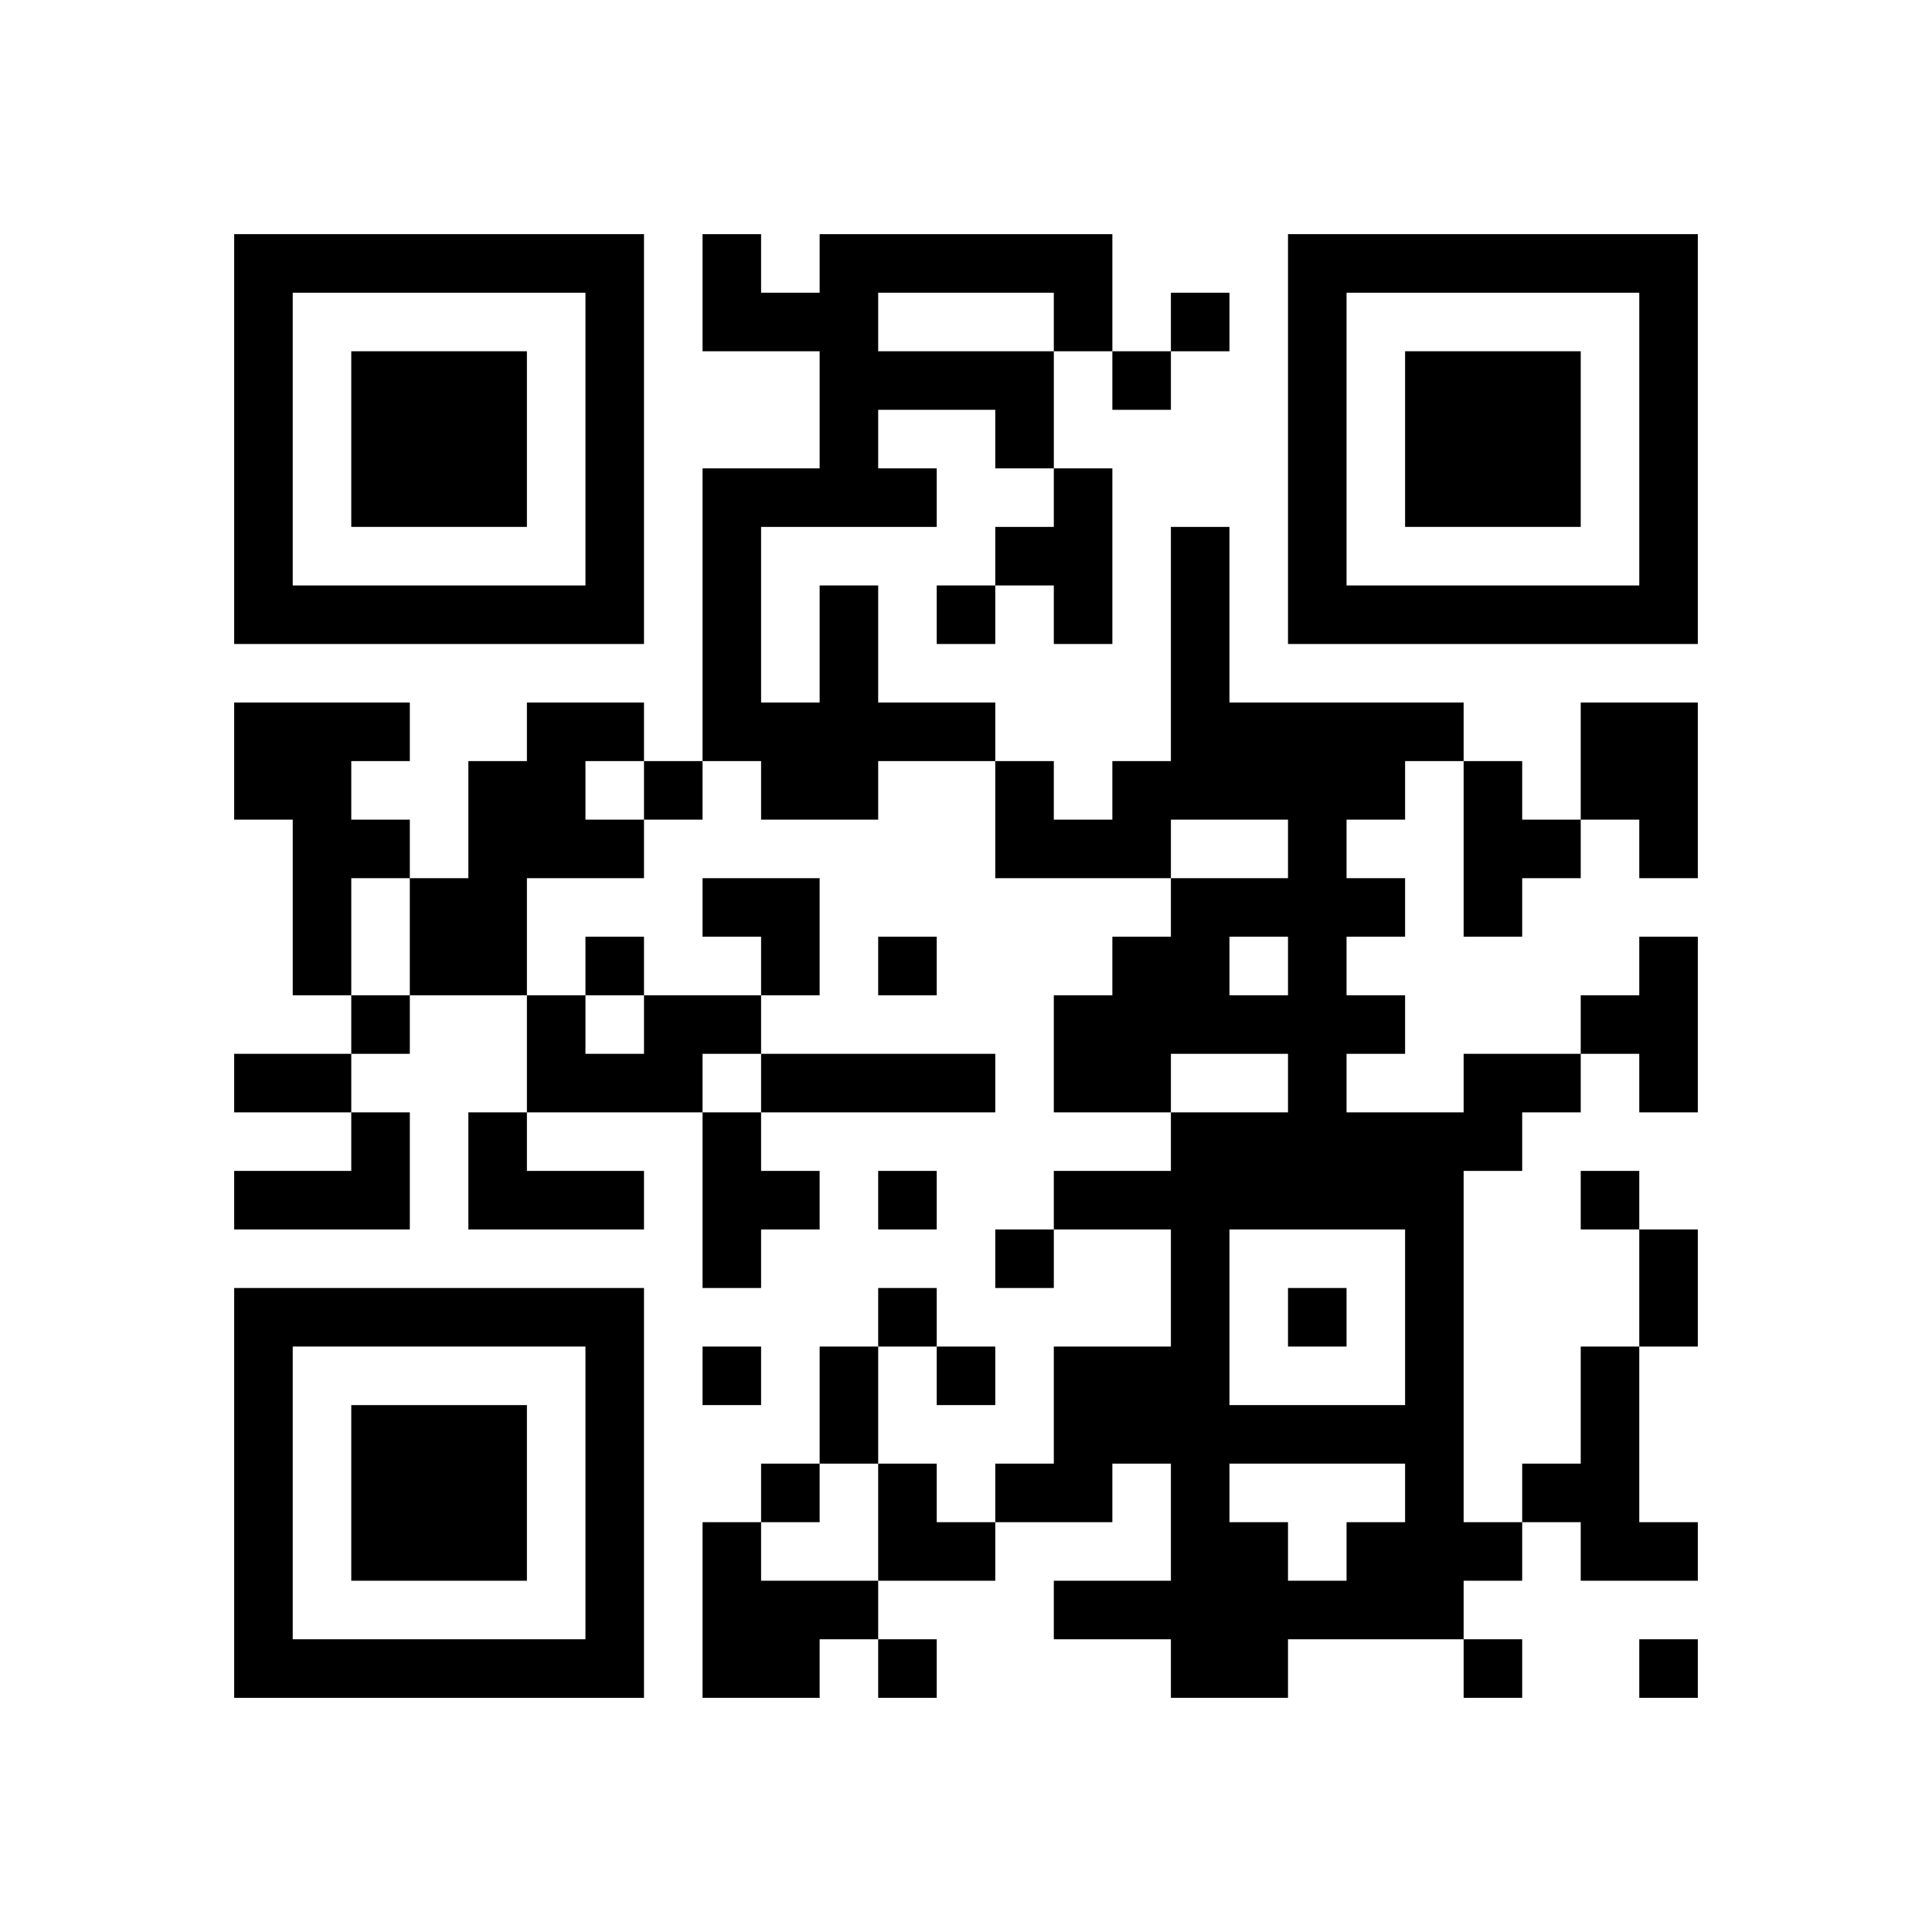
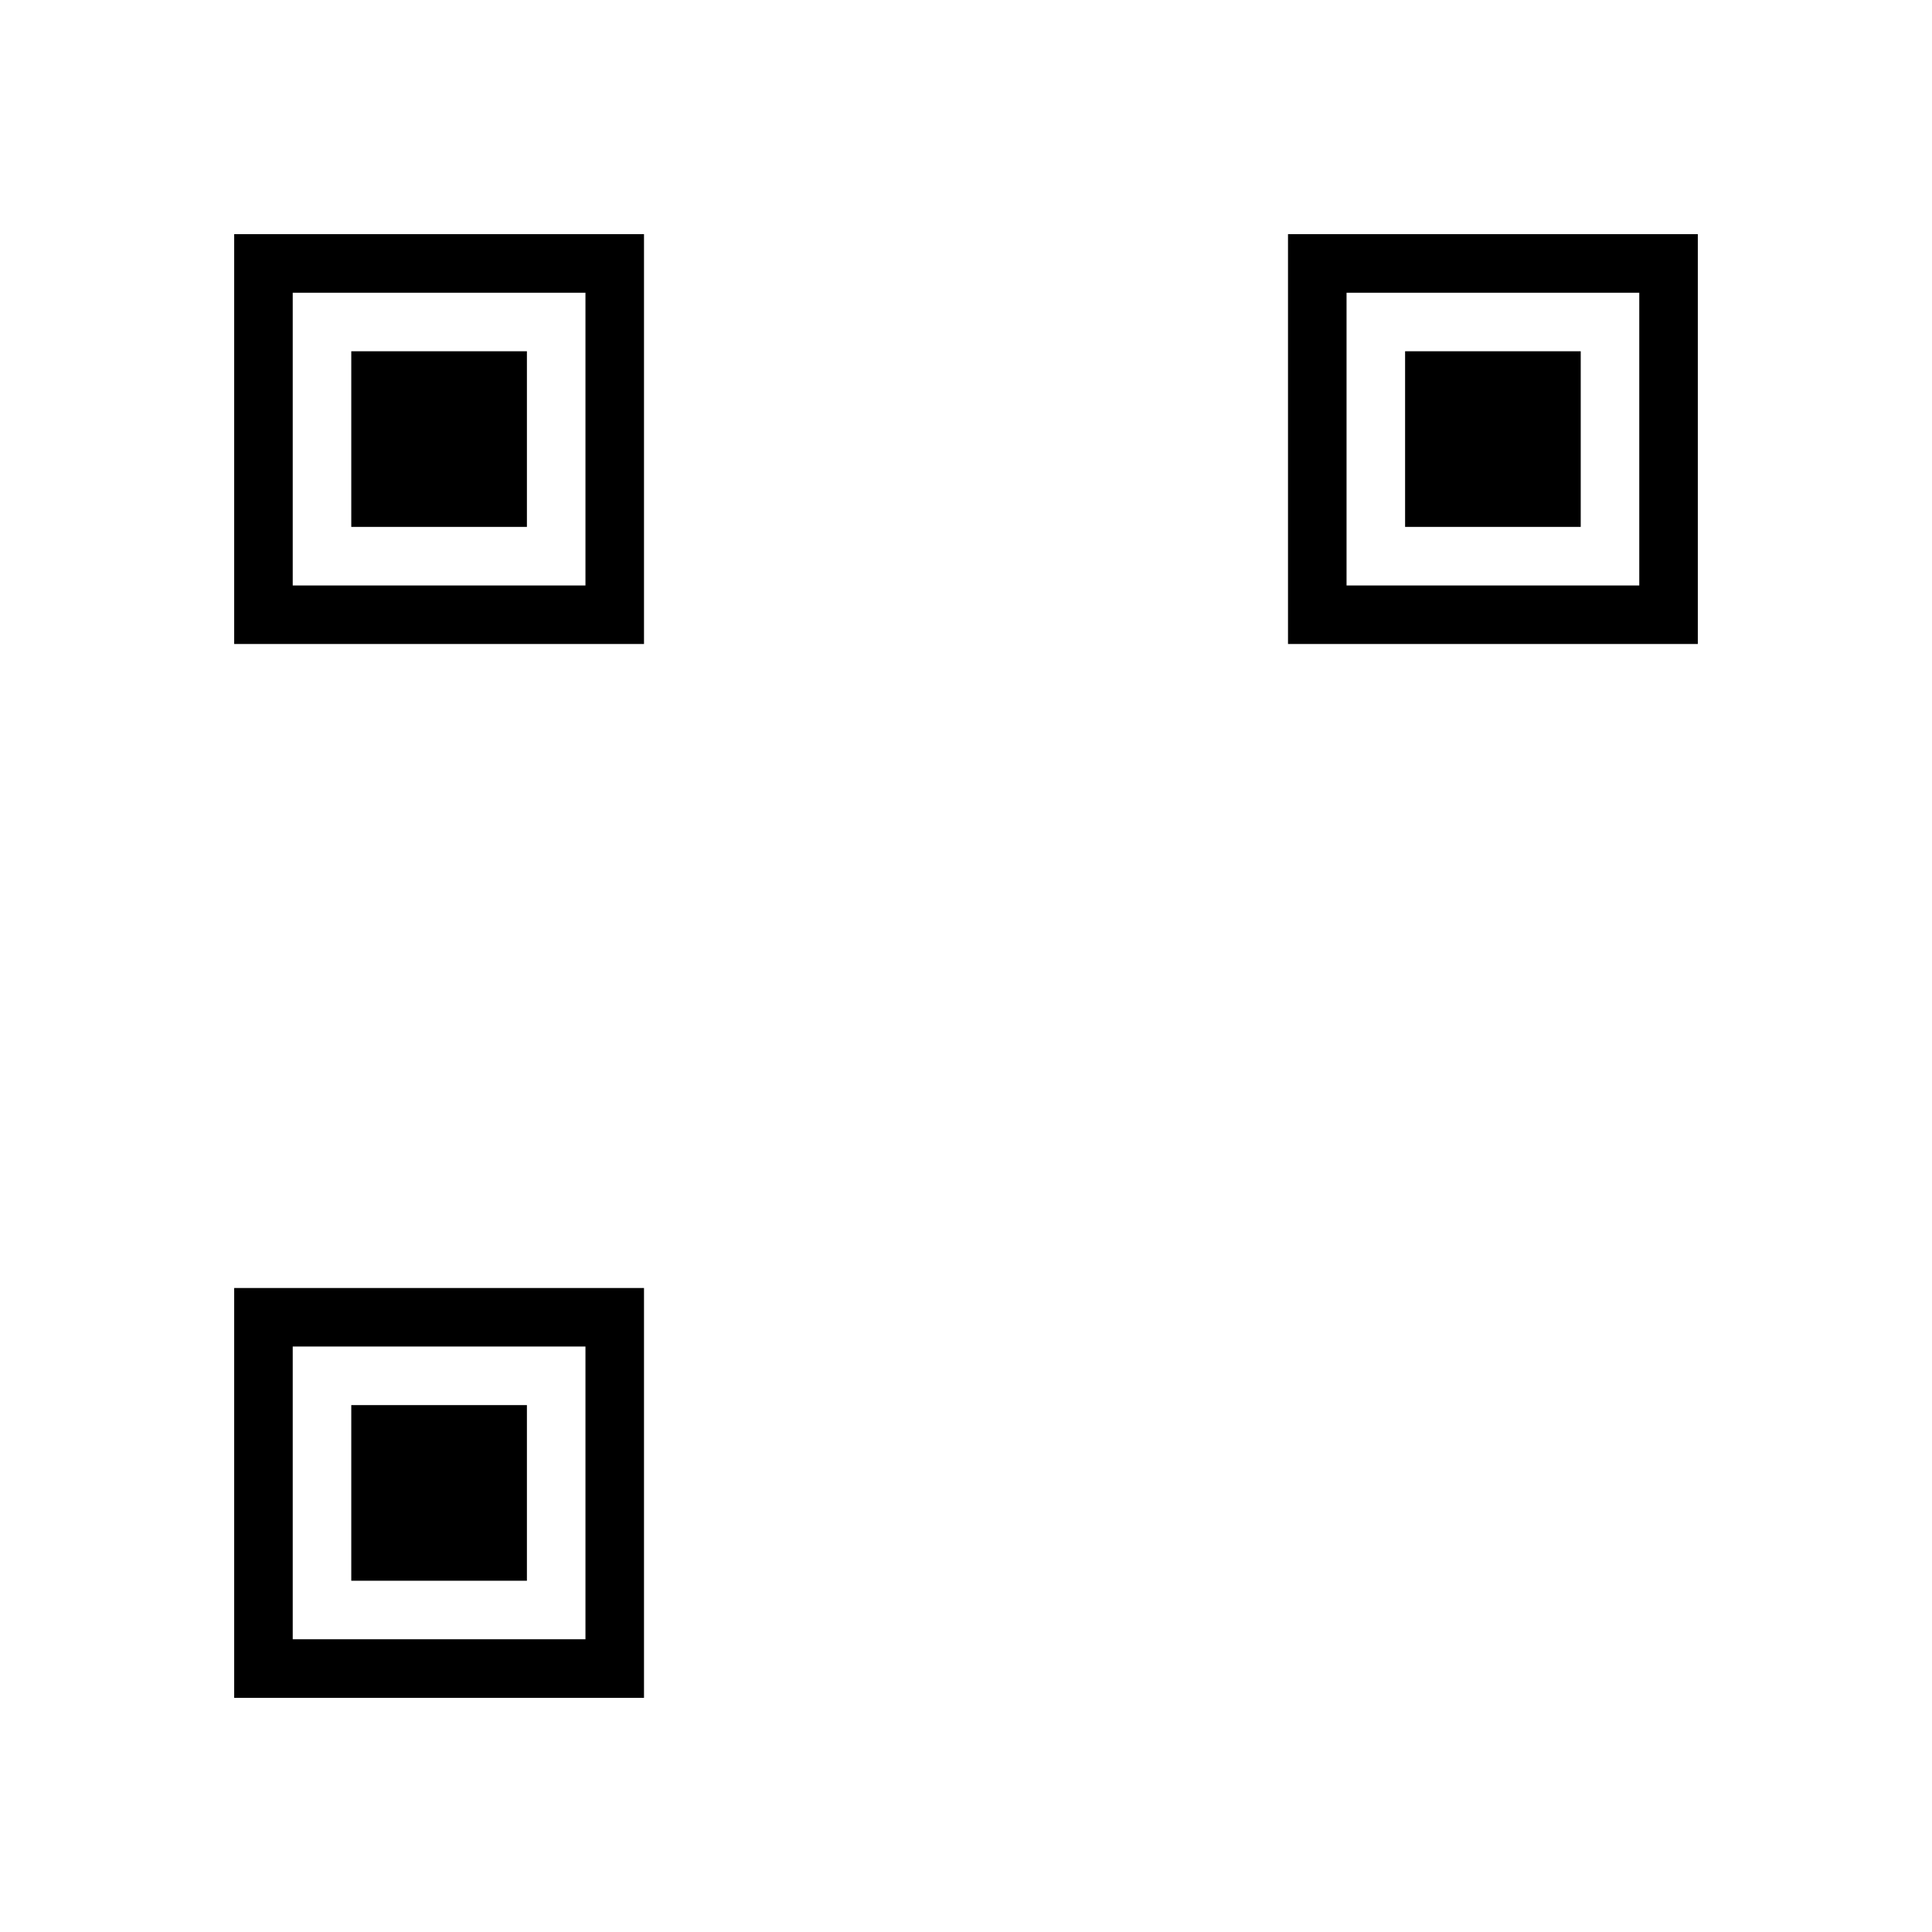
<svg xmlns="http://www.w3.org/2000/svg" xmlns:xlink="http://www.w3.org/1999/xlink" version="1.1" id="Layer_1" x="0px" y="0px" viewBox="-4 -4 33 33" width="132" height="132" style="enable-background:new 0 0 550 550;" xml:space="preserve">
  <symbol id="tracker">
    <path d="m 0 7 0 7 7 0 0 -7 -7 0 z m 1 1 5 0 0 5 -5 0 0 -5 z m 1 1 0 3 3 0 0 -3 -3 0 z" style="fill:#000000;stroke:none" />
  </symbol>
  <use x="0" y="-7" xlink:href="#tracker" />
  <use x="0" y="11" xlink:href="#tracker" />
  <use x="18" y="-7" xlink:href="#tracker" />
-   <path d="M14,4 h1v3h-1v-1h-1v-1h1v-1 M10,6 h1v2h2v1h-2v1h-2v-1h-1v-5h2v-2h-2v-2h1v1h1v-1h5v2h-1v2h-1v-1h-2v1h1v1h-3v3h1v-2 M11,1 v1h3v-1h-3 M0,8 h3v1h-1v1h1v1h-1v2h-1v-3h-1v-2 M5,8 h2v1h-1v1h1v1h-2v2h-2v-2h1v-2h1v-1 M23,8 h2v3h-1v-1h-1v-2 M21,9 h1v1h1v1h-1v1h-1v-3 M24,12 h1v3h-1v-1h-1v-1h1v-1 M7,13 h2v1h-1v1h-3v-2h1v1h1v-1 M9,14 h4v1h-4v-1 M21,14 h2v1h-1v1h-1v6h1v1h-1v1h-3v1h-2v-1h-2v-1h2v-2h-1v1h-2v-1h1v-2h2v-2h-2v-1h2v-1h2v-1h-2v1h-2v-2h1v-1h1v-1h2v-1h-2v1h-3v-2h1v1h1v-1h1v-4h1v3h4v1h-1v1h-1v1h1v1h-1v1h1v1h-1v1h2v-1 M17,12 v1h1v-1h-1 M17,17 v3h3v-3h-3 M17,21 v1h1v1h1v-1h1v-1h-3 M2,15 h1v2h-3v-1h2v-1 M4,15 h1v1h2v1h-3v-2 M8,15 h1v1h1v1h-1v1h-1v-3 M23,19 h1v3h1v1h-2v-1h-1v-1h1v-2 M8,22 h1v1h2v1h-1v1h-2v-3 M16,1 v1h1v-1h-1 M15,2 v1h1v-1h-1 M12,6 v1h1v-1h-1 M7,9 v1h1v-1h-1 M6,12 v1h1v-1h-1 M11,12 v1h1v-1h-1 M2,13 v1h1v-1h-1 M11,16 v1h1v-1h-1 M23,16 v1h1v-1h-1 M13,17 v1h1v-1h-1 M11,18 v1h1v-1h-1 M18,18 v1h1v-1h-1 M8,19 v1h1v-1h-1 M12,19 v1h1v-1h-1 M9,21 v1h1v-1h-1 M11,24 v1h1v-1h-1 M21,24 v1h1v-1h-1 M24,24 v1h1v-1h-1 M0,14 h2v1h-2v-1 M24,17 h1v2h-1v-2 M10,19 h1v2h-1v-2 M8,11 h2v2h-1v-1h-1z M11,21 h1v1h1v1h-2z" style="fill:#000000;stroke:none" />
</svg>